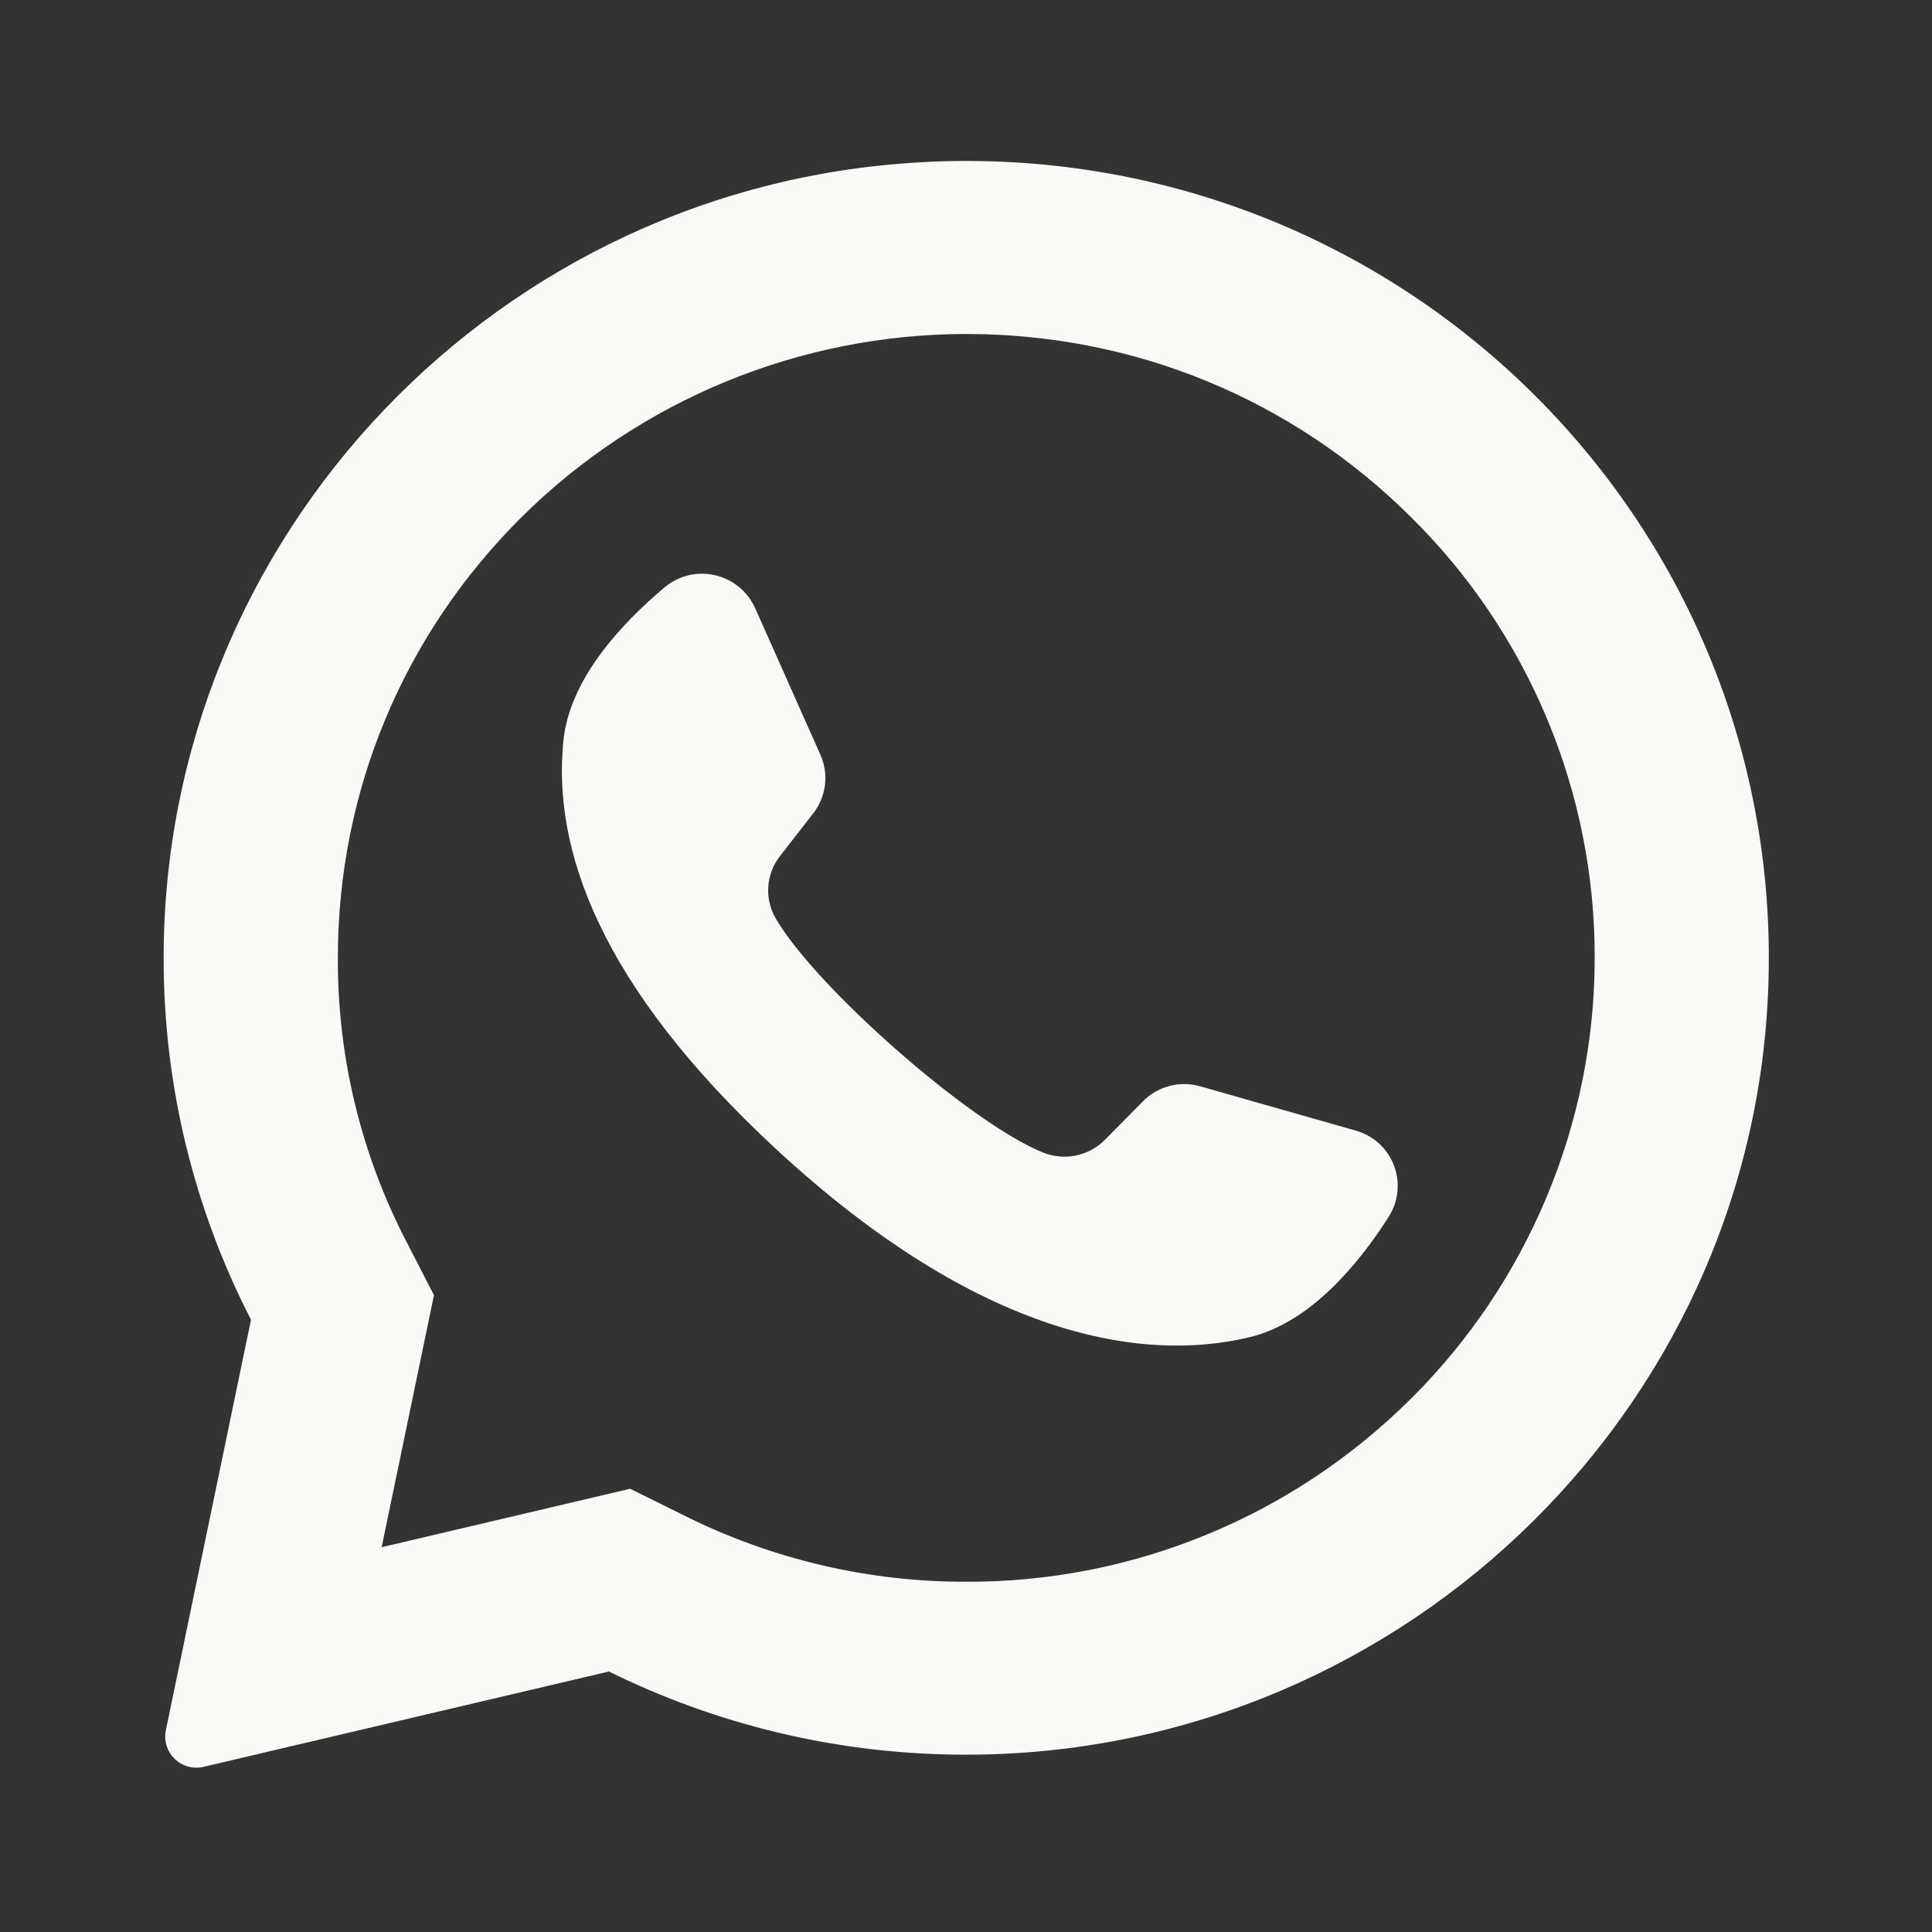
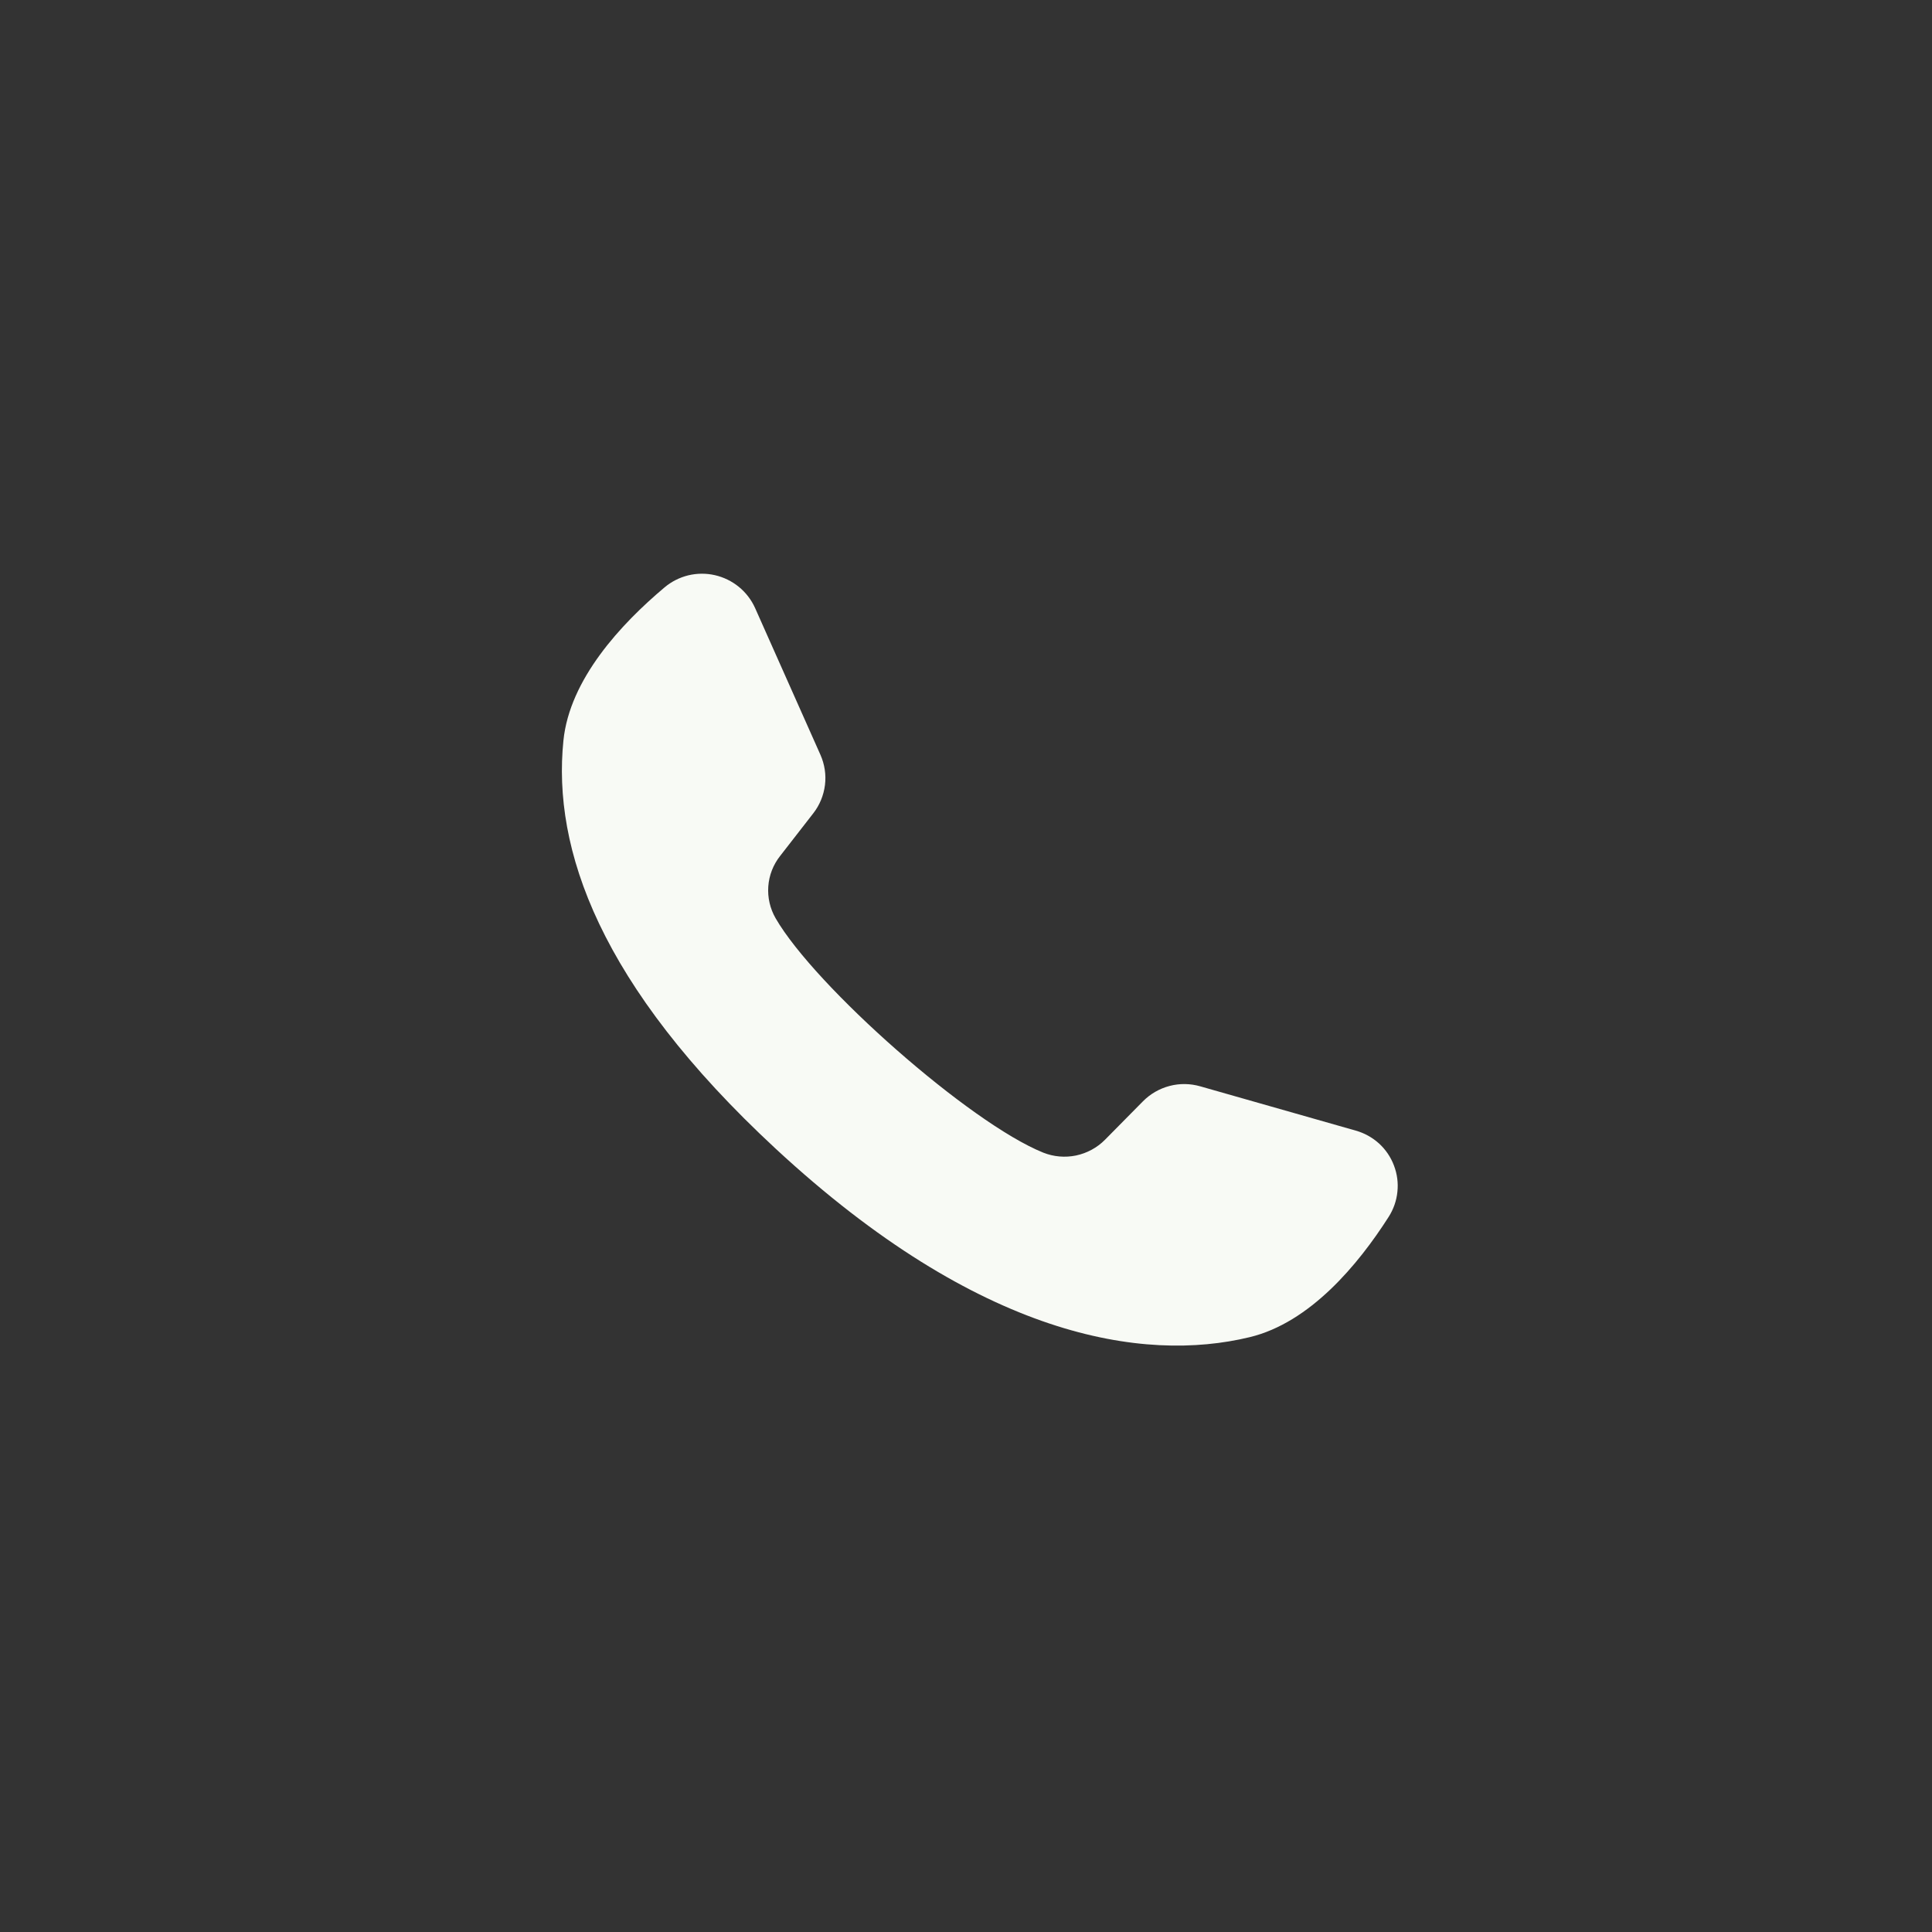
<svg xmlns="http://www.w3.org/2000/svg" width="24" height="24" viewBox="0 0 24 24" fill="none">
  <rect x="0" y="0" width="24" height="24" fill="#333333" stroke="none" />
-   <path d="M11.516 2.012C6.206 2.262 2.017 6.652 2.033 11.929C2.035 13.482 2.407 15.013 3.118 16.394L2.06 21.495C2.047 21.559 2.05 21.625 2.07 21.687C2.089 21.749 2.124 21.805 2.171 21.85C2.217 21.896 2.275 21.928 2.338 21.945C2.4 21.962 2.466 21.963 2.53 21.948L7.564 20.764C8.897 21.422 10.361 21.775 11.848 21.796C17.275 21.879 21.799 17.601 21.968 12.216C22.15 6.441 17.351 1.735 11.516 2.011V2.012ZM17.523 17.379C16.797 18.102 15.936 18.675 14.989 19.064C14.042 19.454 13.027 19.653 12.003 19.649C10.798 19.652 9.609 19.375 8.529 18.841L7.828 18.494L4.741 19.22L5.391 16.089L5.045 15.417C4.483 14.33 4.192 13.123 4.197 11.9C4.197 9.83 5.009 7.883 6.483 6.42C7.952 4.966 9.936 4.15 12.003 4.149C14.089 4.149 16.049 4.955 17.523 6.419C18.249 7.135 18.825 7.988 19.218 8.929C19.611 9.87 19.812 10.879 19.81 11.899C19.81 13.951 18.985 15.929 17.523 17.38V17.379Z" fill="#F8FAF5" />
  <path d="M16.842 14.045L14.911 13.495C14.786 13.459 14.654 13.457 14.529 13.49C14.403 13.523 14.289 13.589 14.198 13.681L13.726 14.159C13.628 14.258 13.503 14.325 13.367 14.354C13.231 14.382 13.09 14.37 12.961 14.319C12.048 13.952 10.126 12.256 9.635 11.407C9.566 11.287 9.534 11.149 9.544 11.011C9.554 10.873 9.605 10.742 9.691 10.633L10.103 10.103C10.182 10.002 10.232 9.88 10.248 9.752C10.264 9.624 10.244 9.495 10.192 9.377L9.38 7.553C9.334 7.451 9.265 7.361 9.178 7.29C9.092 7.22 8.99 7.17 8.881 7.145C8.772 7.12 8.659 7.121 8.55 7.147C8.441 7.174 8.34 7.225 8.255 7.297C7.716 7.75 7.076 8.437 6.999 9.2C6.862 10.543 7.442 12.236 9.636 14.27C12.171 16.619 14.202 16.93 15.523 16.611C16.273 16.431 16.873 15.708 17.25 15.117C17.31 15.023 17.348 14.916 17.359 14.805C17.371 14.694 17.356 14.582 17.316 14.478C17.277 14.374 17.213 14.28 17.131 14.205C17.048 14.13 16.949 14.075 16.842 14.045Z" fill="#F8FAF5" />
</svg>